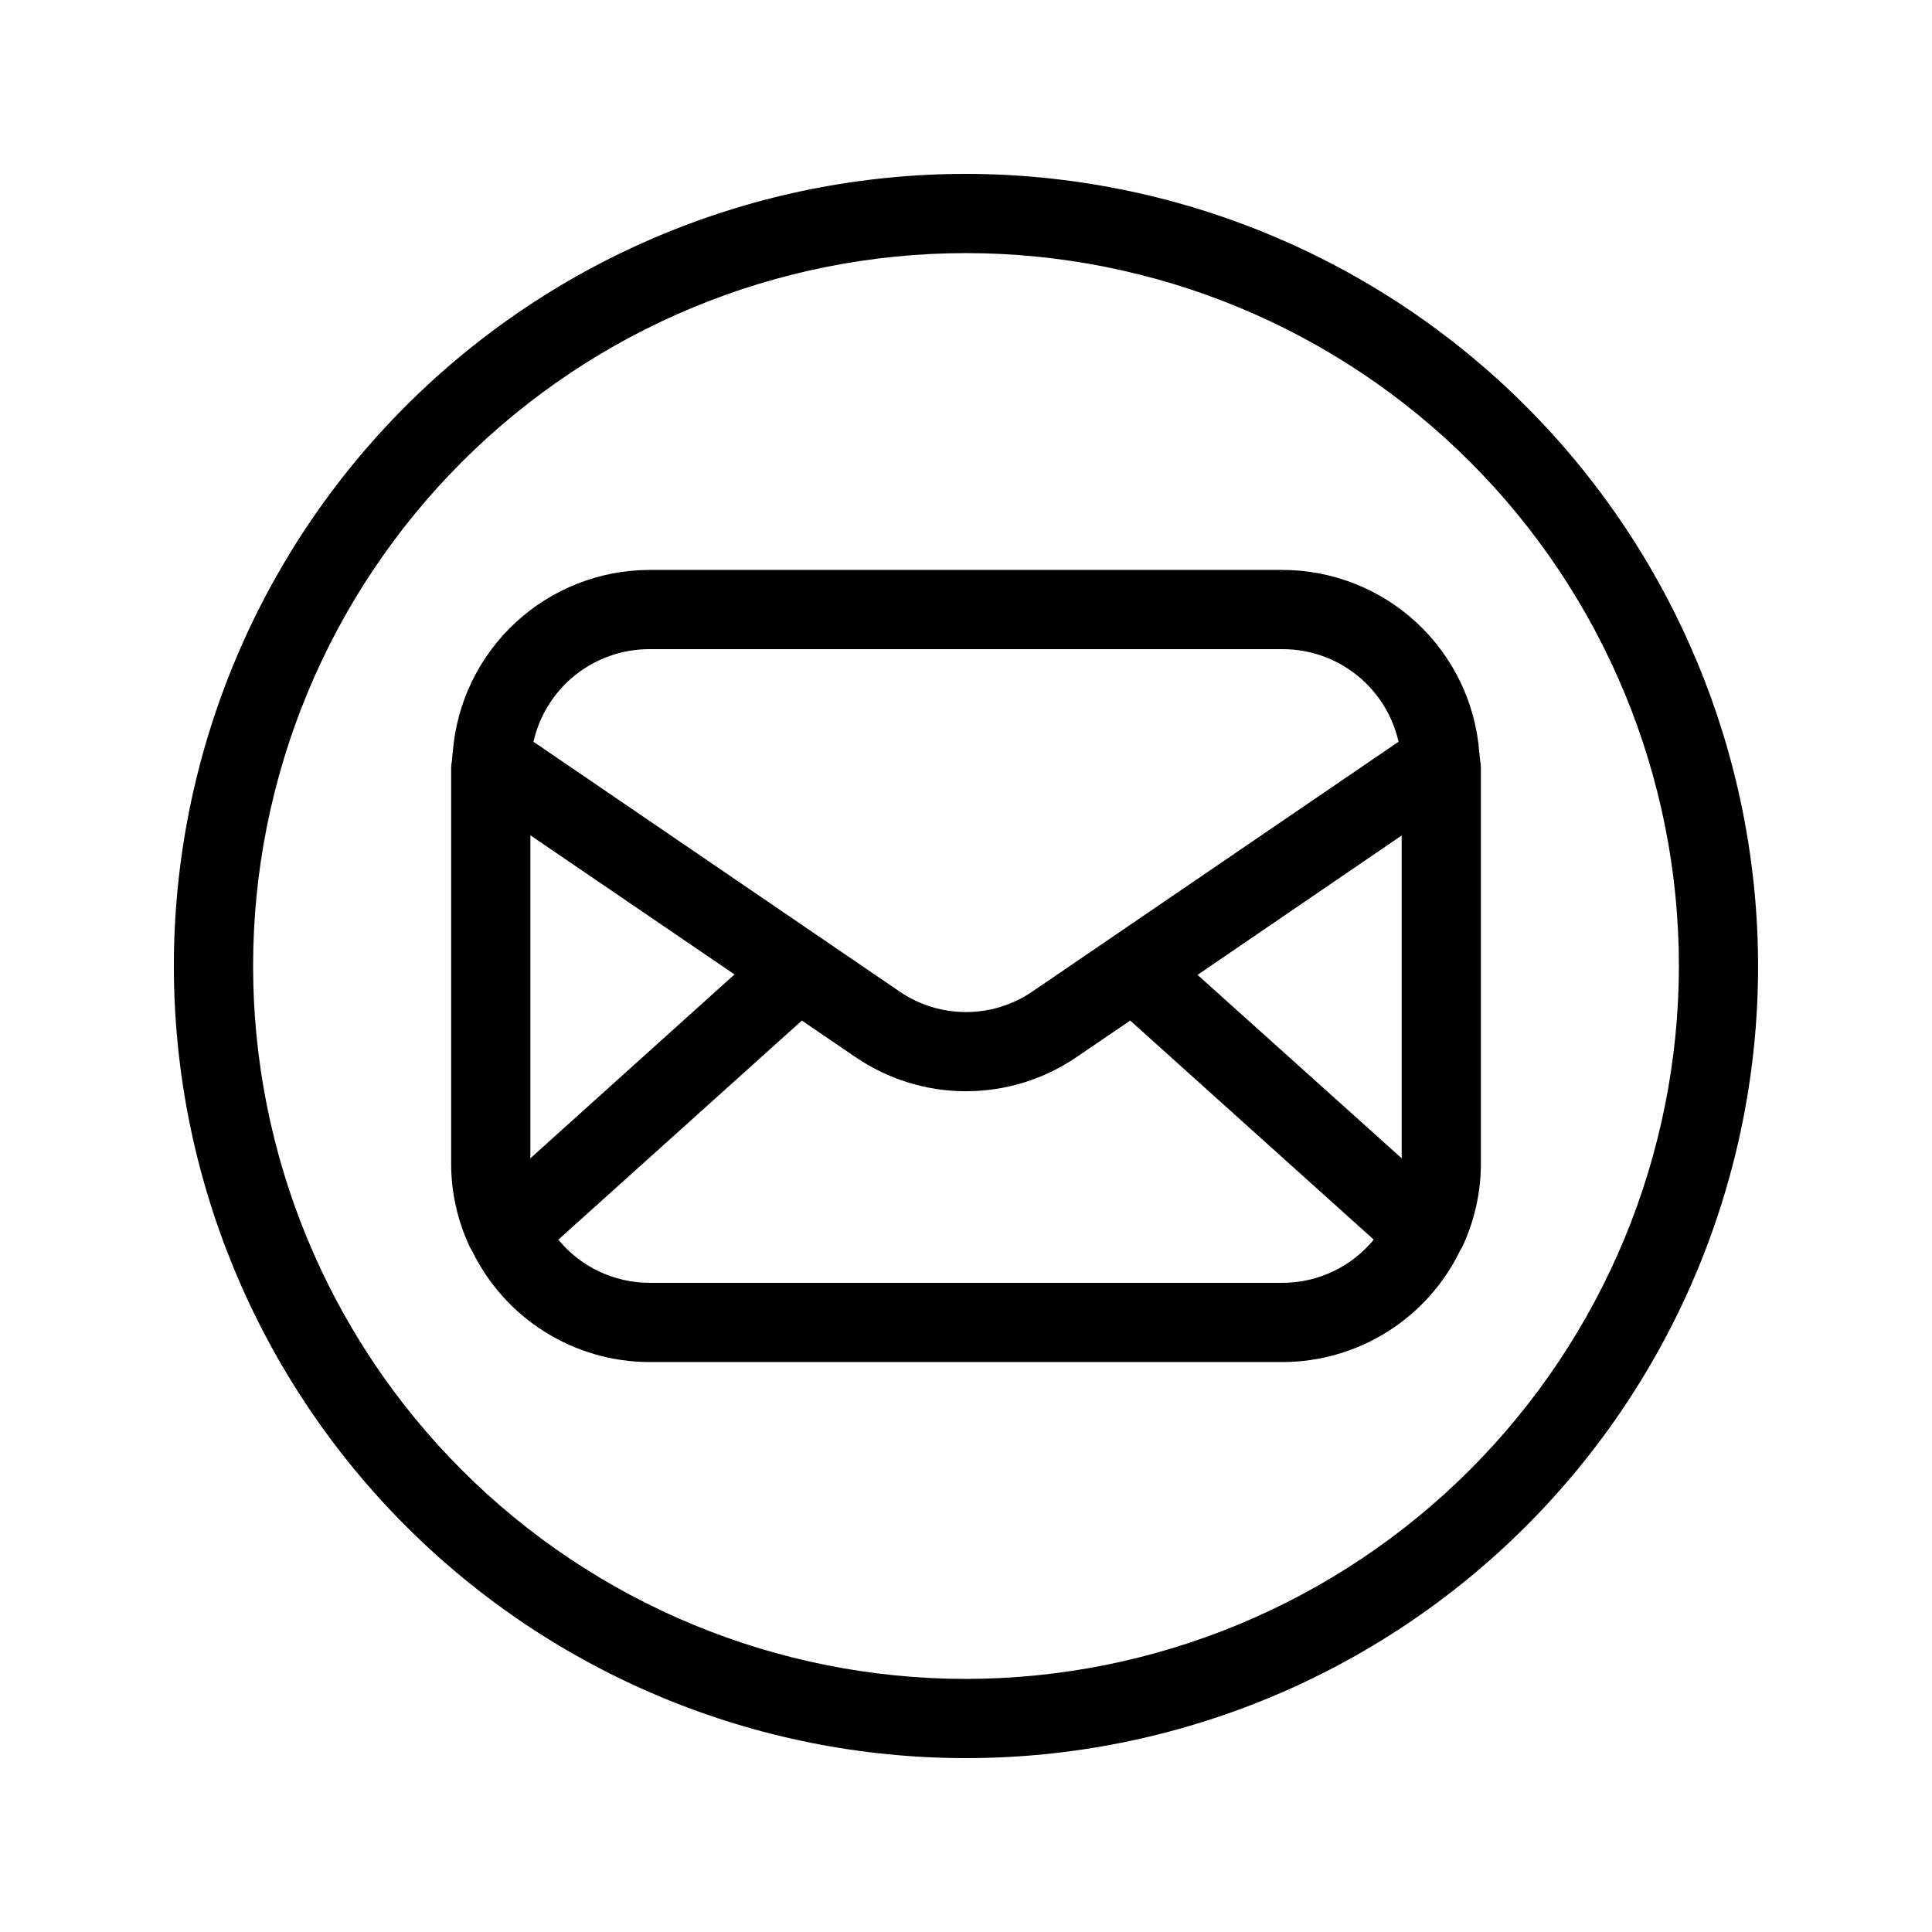
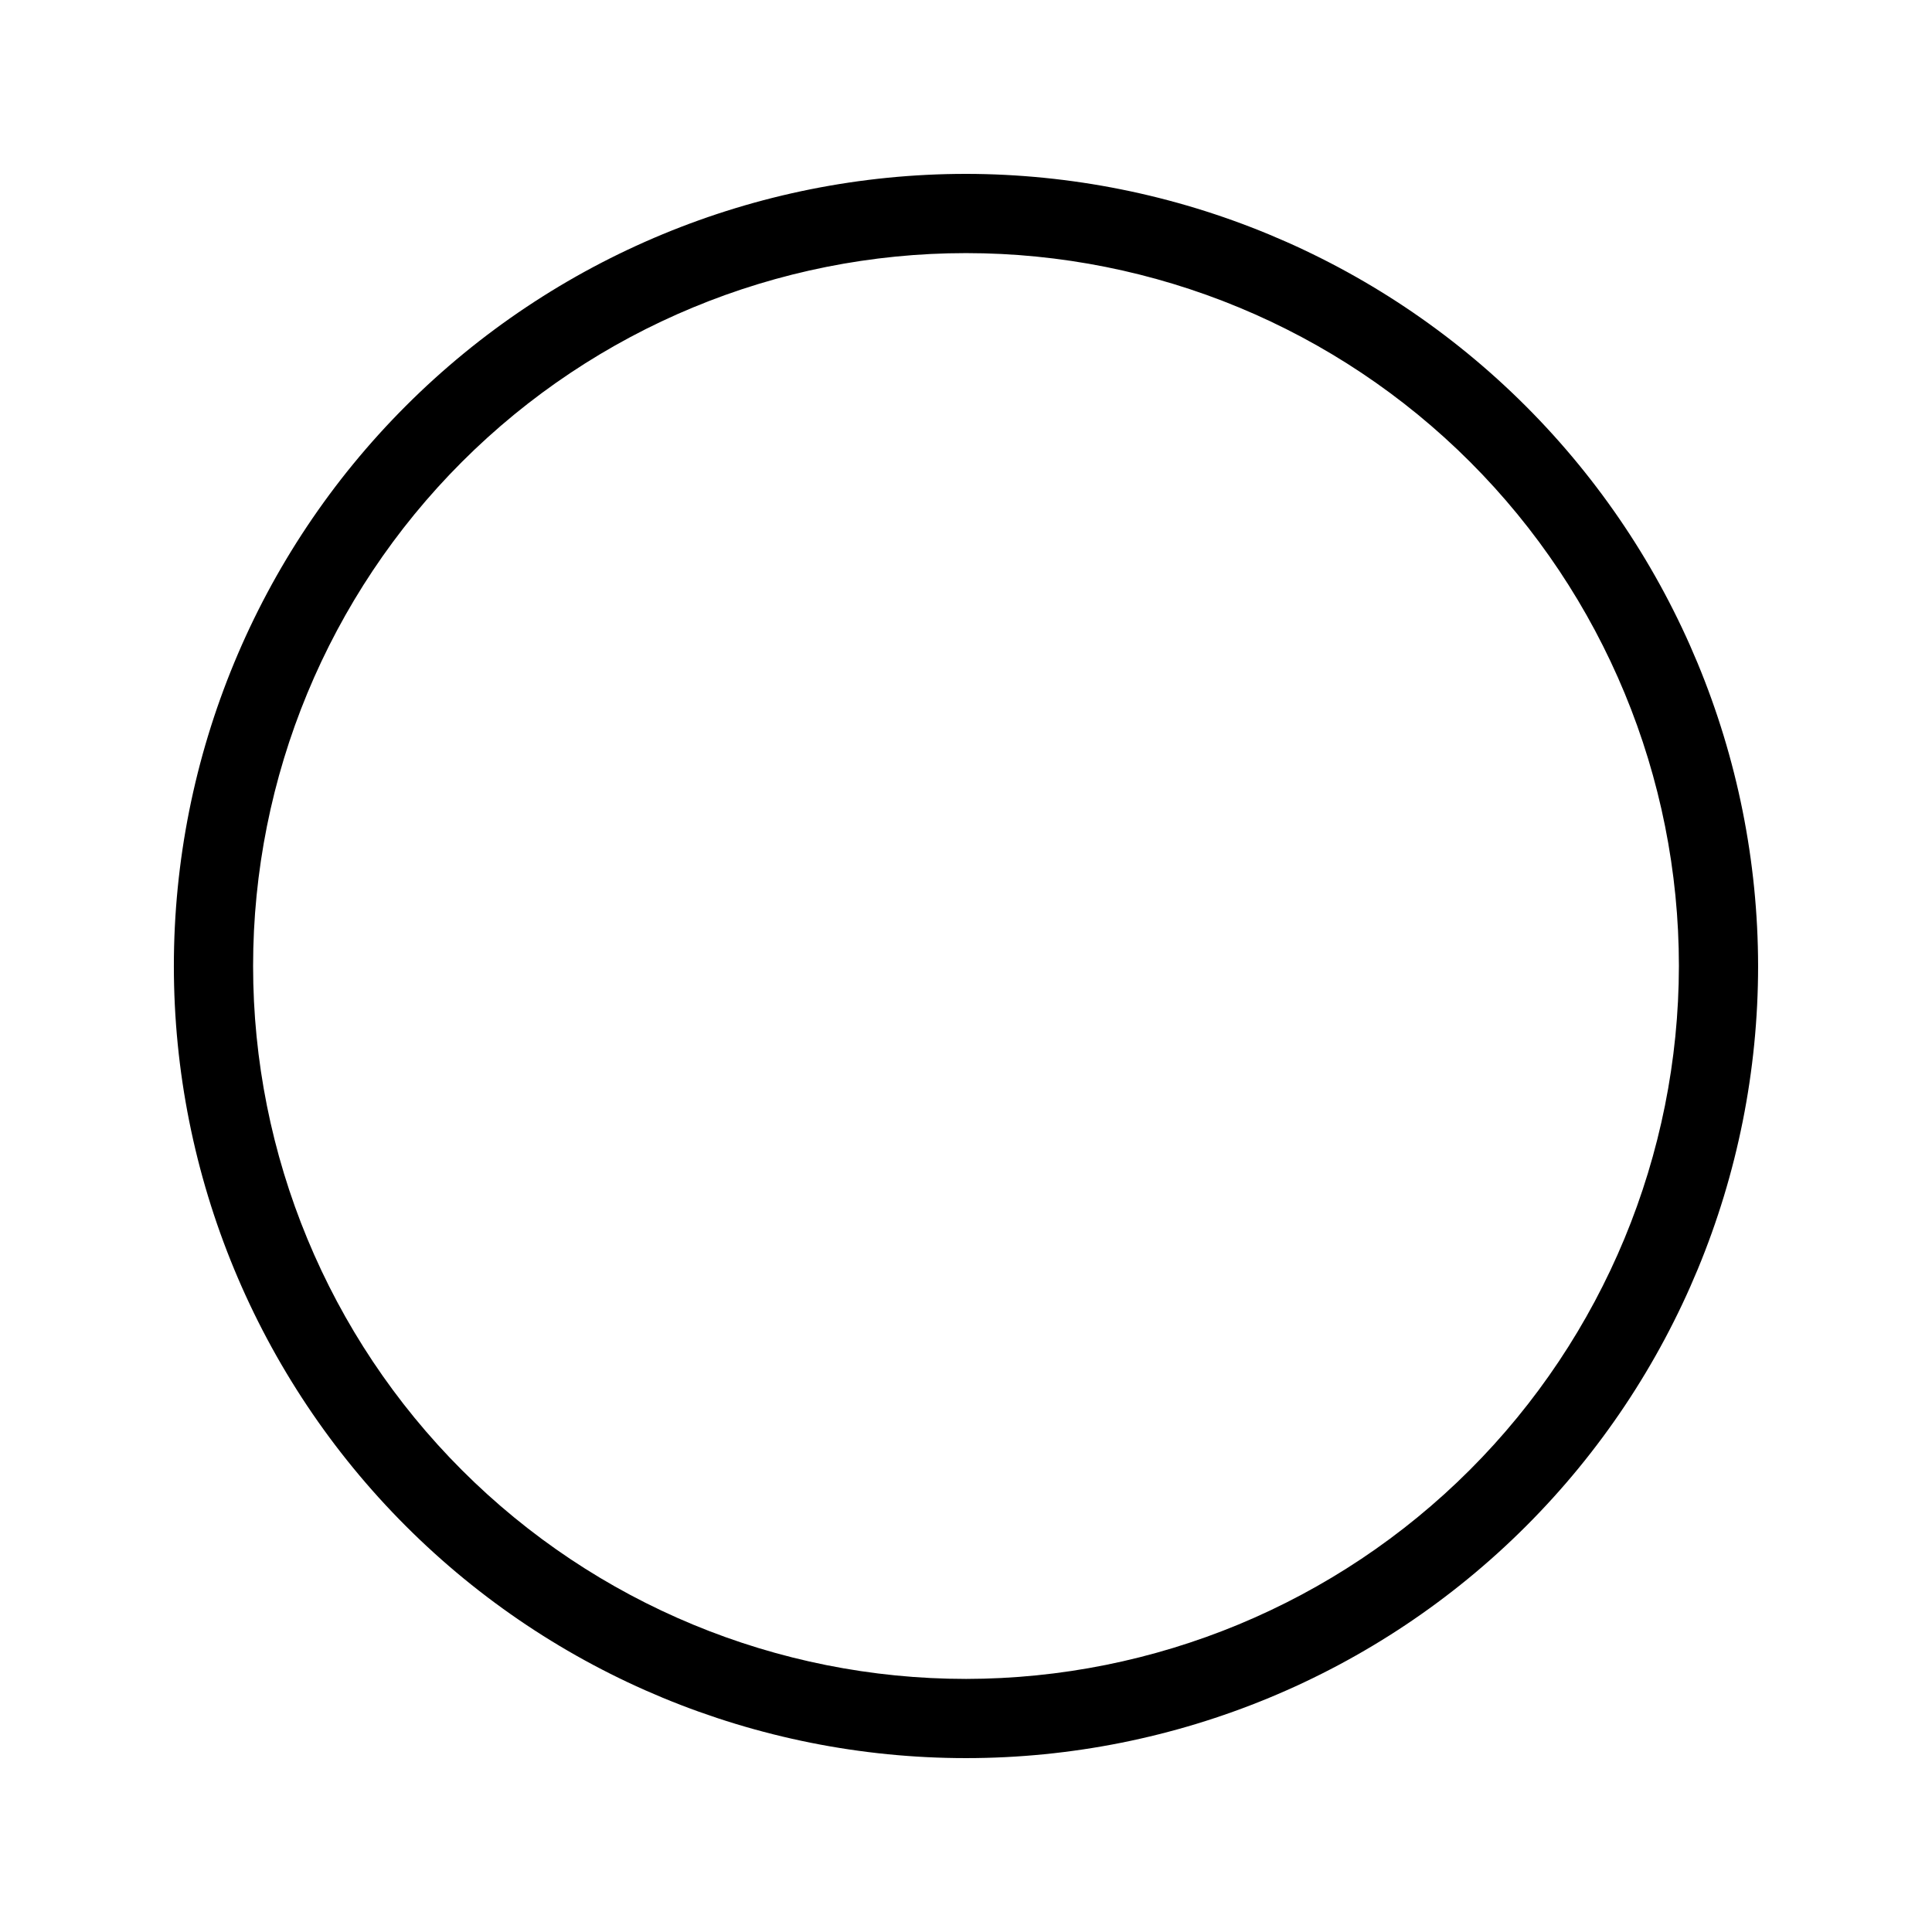
<svg xmlns="http://www.w3.org/2000/svg" fill="#000000" width="800px" height="800px" version="1.1" viewBox="144 144 512 512">
  <g>
    <path d="m400 190.08c-55.676 0-109.07 22.117-148.44 61.484s-61.484 92.762-61.484 148.44c0 55.672 22.117 109.07 61.484 148.43 39.367 39.367 92.762 61.484 148.44 61.484 55.672 0 109.07-22.117 148.43-61.484 39.367-39.367 61.484-92.762 61.484-148.43-0.062-55.656-22.199-109.01-61.555-148.37-39.352-39.355-92.711-61.492-148.36-61.555zm0 398.85c-50.109 0-98.164-19.902-133.59-55.336-35.43-35.43-55.336-83.484-55.336-133.59 0-50.109 19.906-98.164 55.336-133.59s83.484-55.336 133.59-55.336c50.105 0 98.16 19.906 133.59 55.336 35.434 35.43 55.336 83.484 55.336 133.59-0.059 50.086-19.98 98.109-55.398 133.53-35.418 35.418-83.441 55.34-133.53 55.398z" />
-     <path d="m536.02 343.32c-1.027-13.113-6.953-25.359-16.594-34.305-9.645-8.945-22.301-13.938-35.457-13.977h-167.93c-13.156 0.039-25.812 5.031-35.453 13.977-9.645 8.945-15.57 21.191-16.598 34.305-0.07 0.418-0.109 0.836-0.125 1.258-0.062 1.051-0.305 1.961-0.305 2.992v104.91c0.02 7.438 1.637 14.785 4.742 21.547 0.234 0.512 0.504 1.008 0.809 1.48 4.289 8.805 10.957 16.23 19.25 21.438 8.297 5.207 17.887 7.984 27.68 8.012h167.93c9.797-0.027 19.383-2.805 27.68-8.012 8.293-5.207 14.965-12.633 19.25-21.438 0.305-0.473 0.574-0.969 0.809-1.48 3.106-6.762 4.723-14.109 4.742-21.547v-104.96c0-1.051-0.242-1.984-0.305-2.992-0.016-0.406-0.059-0.809-0.125-1.207zm-74.66 59.031 54.098-36.938v85.543zm-145.32-86.32h167.93c7.137 0.012 14.055 2.445 19.625 6.902 5.57 4.461 9.461 10.676 11.035 17.637l-96.93 66.125c-5.207 3.59-11.379 5.512-17.703 5.512-6.32 0-12.496-1.922-17.699-5.512l-96.922-66.125c1.574-6.961 5.465-13.176 11.035-17.637 5.57-4.457 12.488-6.891 19.625-6.902zm-31.488 49.332 54.098 36.871-54.098 48.723zm199.42 118.6h-167.93c-9.332-0.035-18.16-4.227-24.078-11.438l64.539-58.062 13.969 9.52v-0.004c8.68 6 18.98 9.211 29.531 9.211 10.551 0 20.852-3.211 29.531-9.211l13.98-9.52 64.539 58.055c-5.918 7.215-14.746 11.414-24.078 11.449z" />
  </g>
</svg>